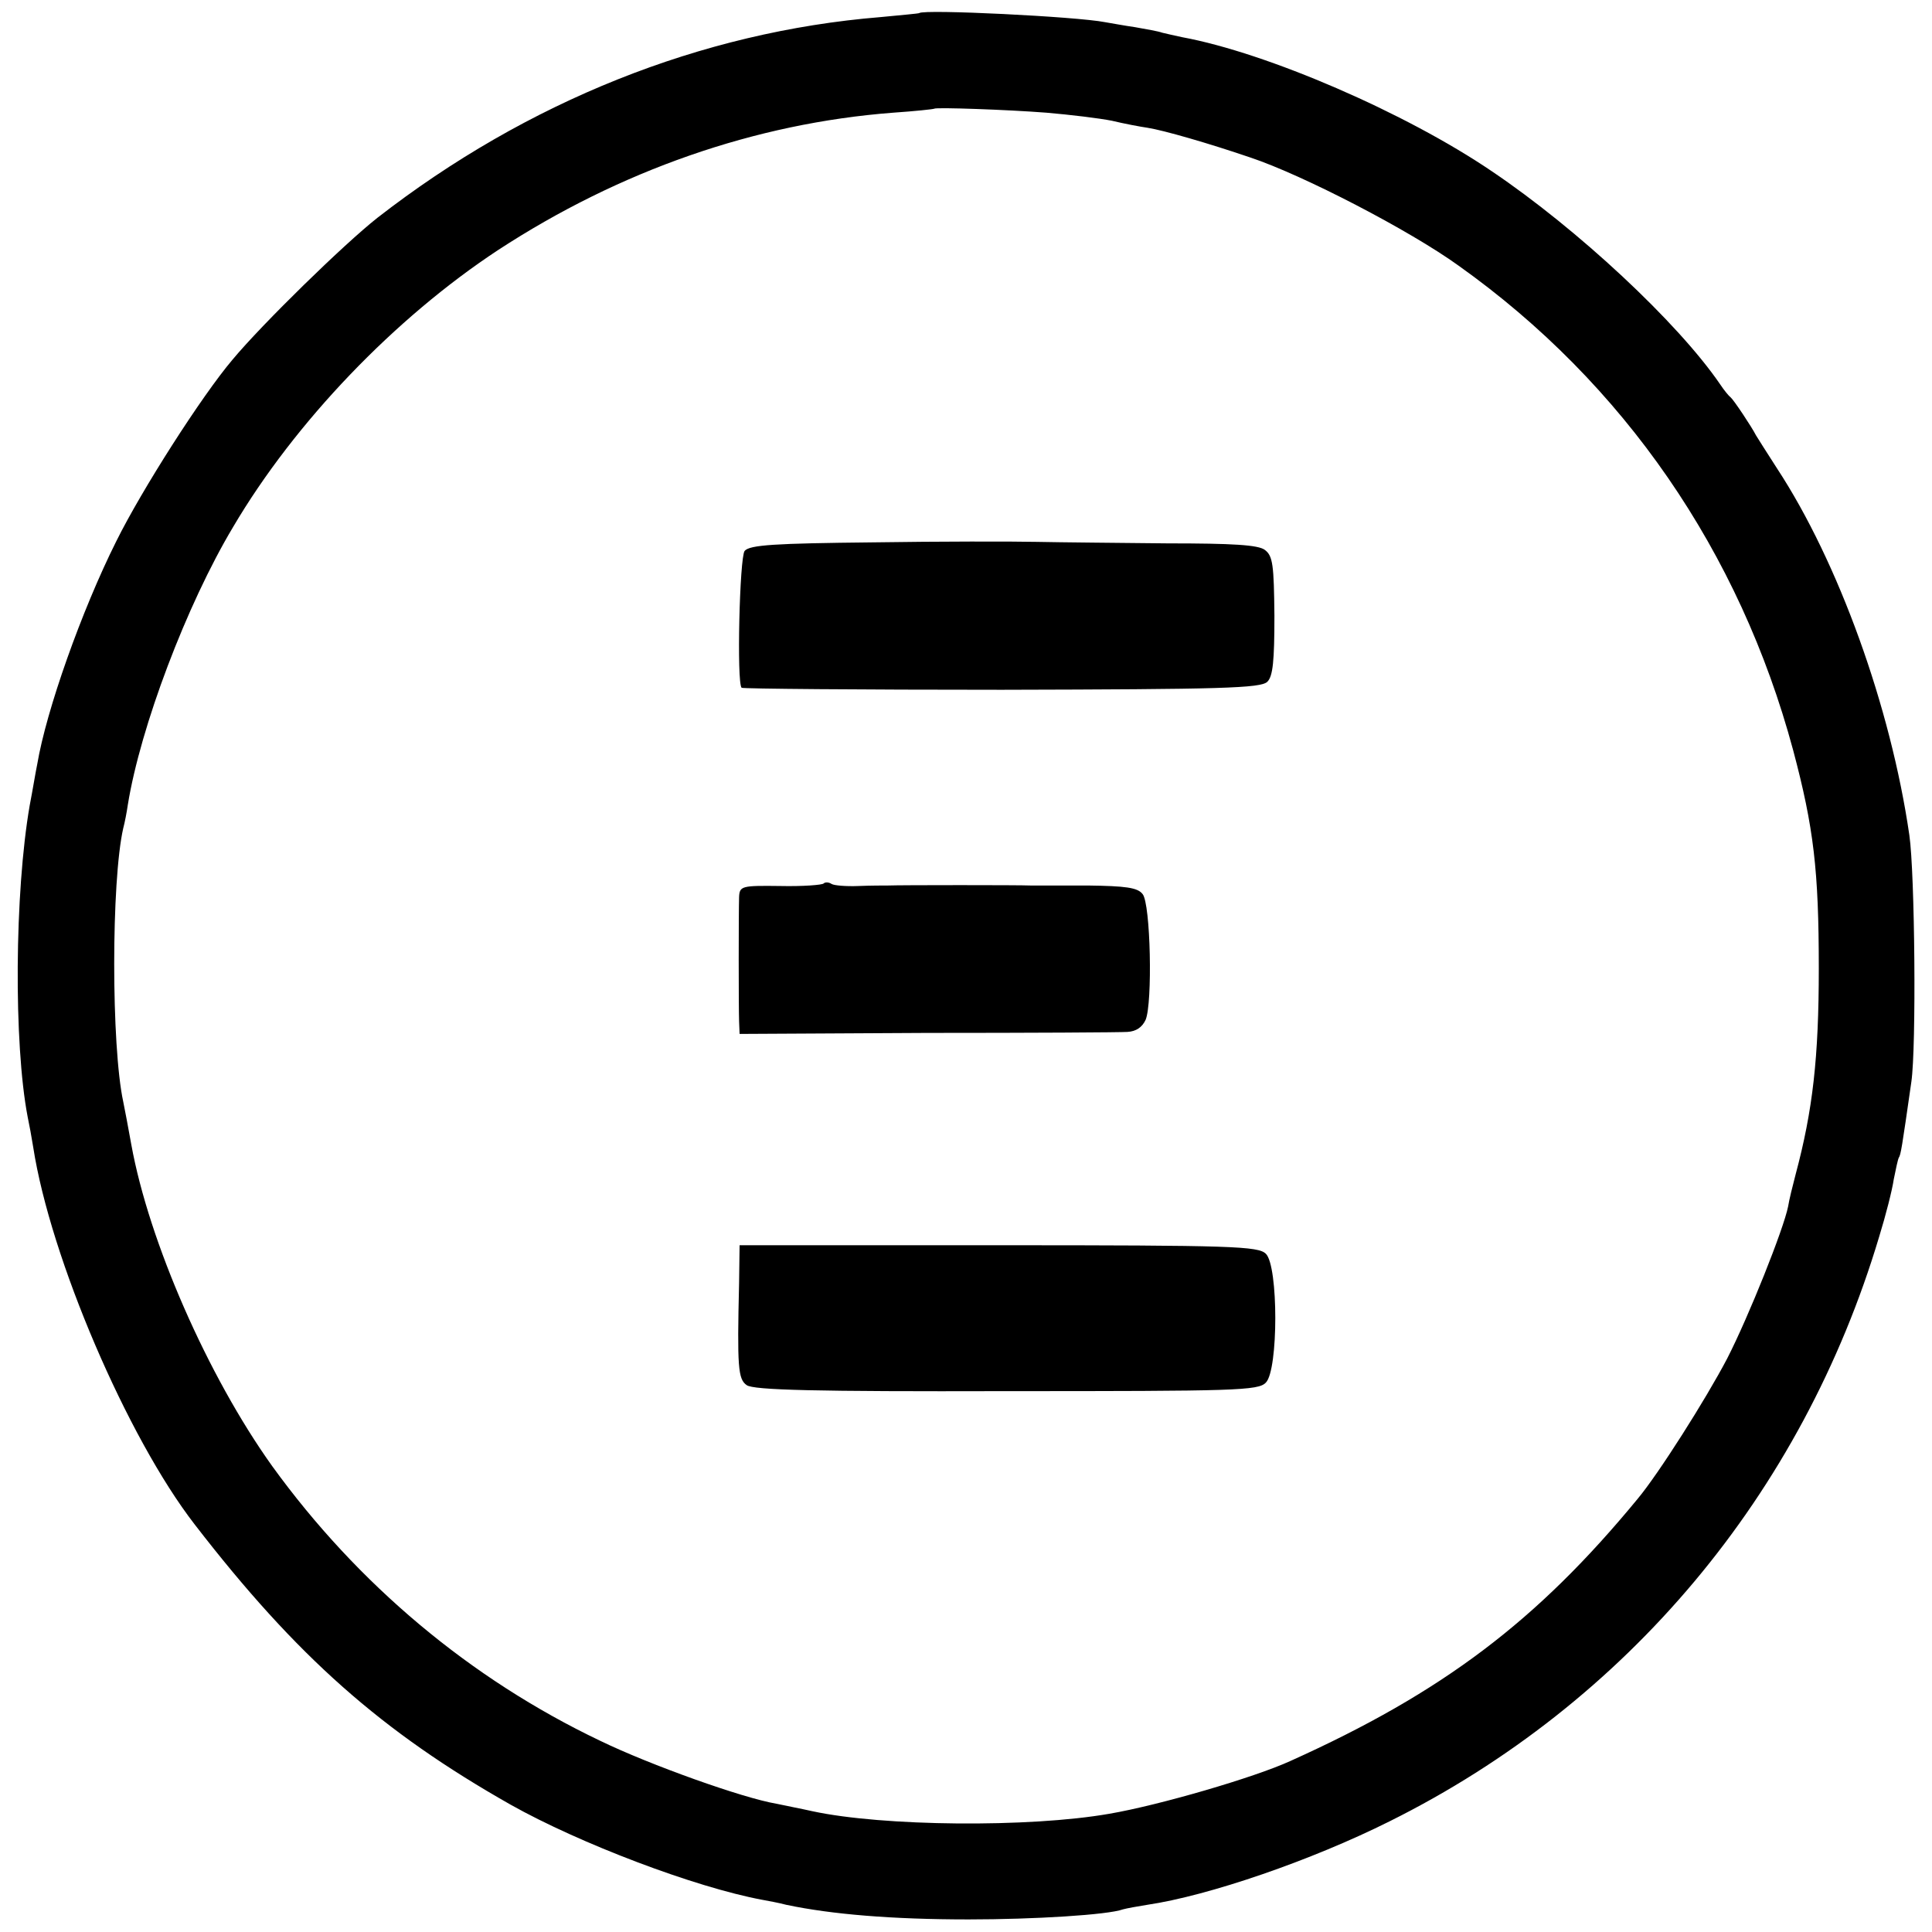
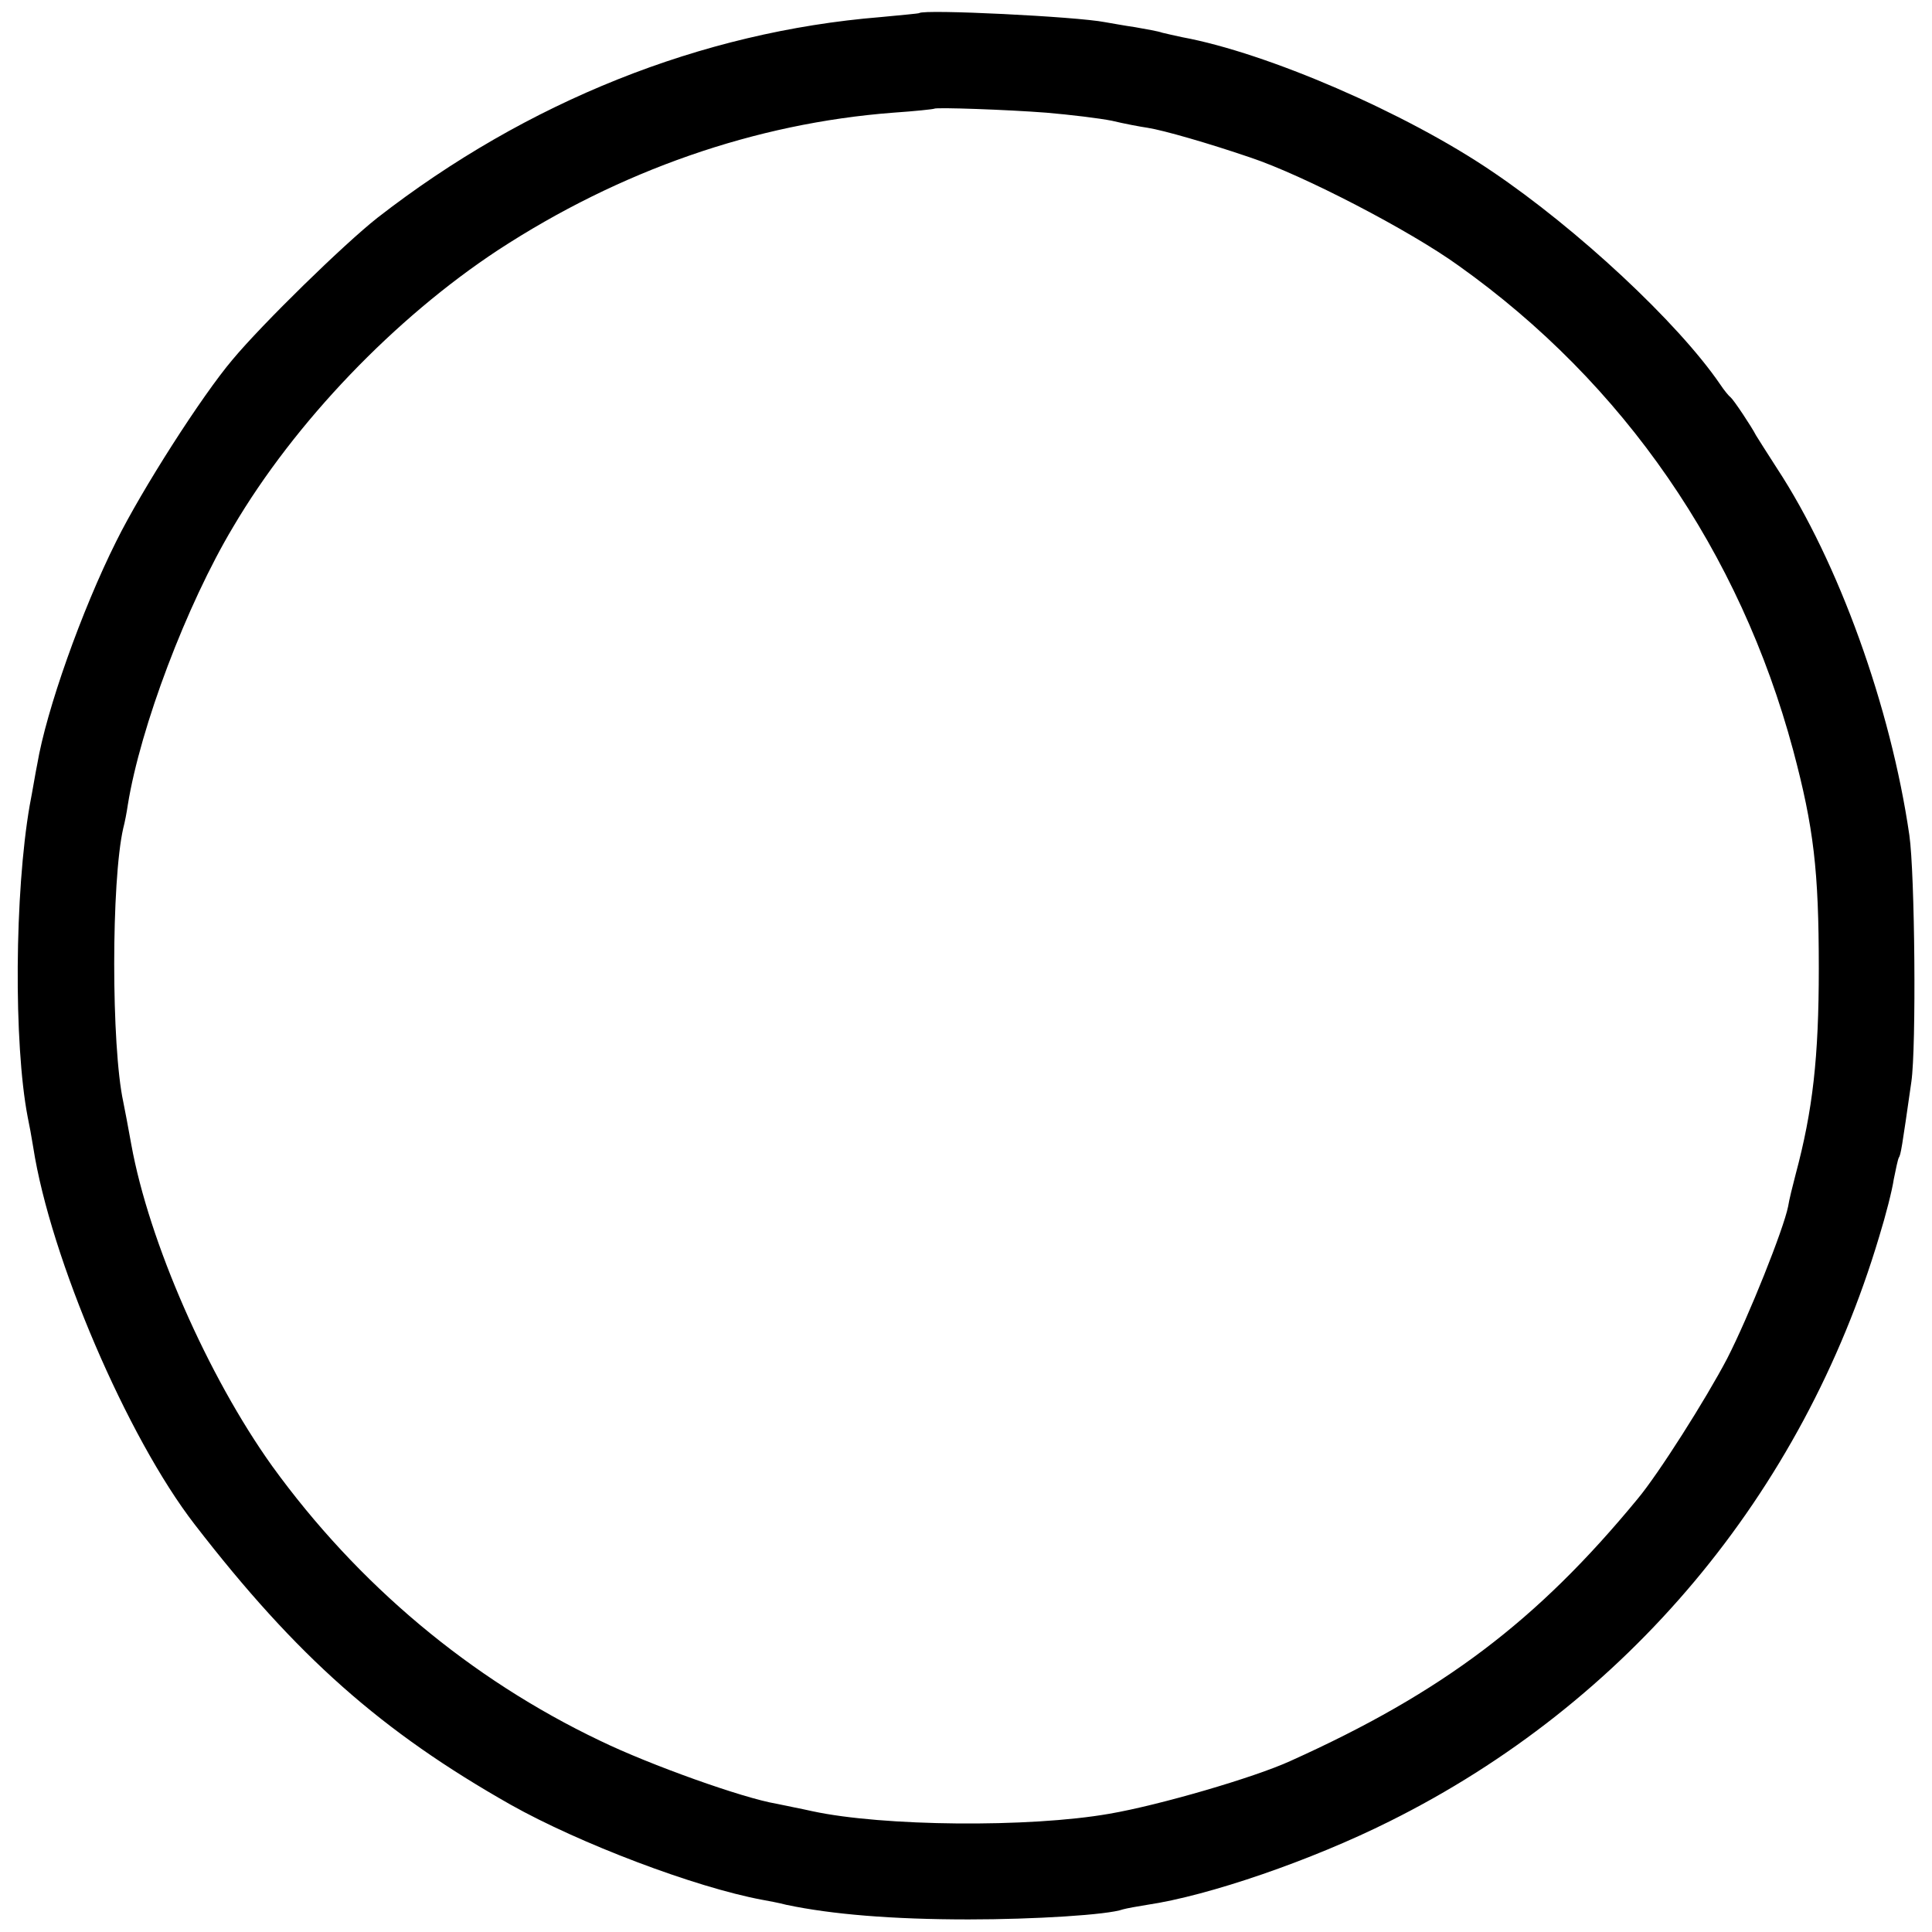
<svg xmlns="http://www.w3.org/2000/svg" version="1.0" width="384pt" height="384pt" viewBox="0 0 384 384" preserveAspectRatio="xMidYMid meet">
  <g transform="translate(0,384) scale(0.1,-0.1)" fill="#000000" stroke="none">
    <path d="M1827 3814 c-1 -1 -36 -4 -77 -8 -356 -29 -703 -168 -1000 -399 -66 -52 -228 -210 -288 -282 -61 -72 -180 -258 -231 -361 -69 -138 -139 -336 -157 -443 -3 -14 -9 -51 -15 -82 -30 -173 -32 -473 -4 -619 3 -14 8 -41 11 -60 34 -220 187 -577 321 -750 203 -263 372 -412 628 -557 137 -77 366 -164 500 -189 11 -2 33 -6 48 -10 90 -19 211 -29 362 -29 130 0 277 9 307 20 7 2 29 6 48 9 122 18 326 88 482 166 472 235 820 650 973 1162 13 42 26 93 29 114 4 20 8 39 10 43 4 6 6 18 25 151 10 69 7 414 -4 490 -37 255 -141 543 -263 729 -20 31 -39 61 -42 66 -8 16 -44 70 -50 75 -4 3 -13 14 -21 26 -84 123 -284 309 -453 423 -172 117 -448 236 -616 267 -14 3 -32 7 -40 9 -8 3 -32 7 -54 11 -21 3 -48 8 -60 10 -56 11 -359 26 -369 18z m253 -198 c47 -4 105 -11 130 -16 25 -6 57 -12 71 -14 32 -5 122 -31 204 -59 105 -35 317 -145 414 -215 329 -234 559 -569 665 -963 41 -154 51 -239 51 -434 0 -177 -12 -282 -46 -409 -6 -23 -13 -51 -15 -64 -9 -45 -78 -218 -121 -302 -43 -82 -137 -230 -178 -279 -200 -243 -388 -385 -690 -521 -72 -33 -261 -88 -360 -105 -160 -28 -451 -25 -590 5 -22 5 -54 11 -72 15 -66 11 -251 77 -350 125 -258 123 -482 311 -652 546 -128 179 -245 446 -280 639 -6 33 -13 71 -16 85 -24 111 -24 439 0 544 3 11 7 32 9 46 25 155 117 398 209 552 123 209 322 416 527 551 242 158 511 252 785 273 44 3 81 7 82 8 4 3 146 -2 223 -8z" />
-     <path d="M1734 2762 c-194 -2 -244 -5 -254 -17 -10 -13 -16 -262 -6 -272 2 -2 235 -4 517 -4 437 1 515 3 528 16 11 11 14 41 14 131 -1 101 -3 119 -19 131 -13 10 -64 13 -193 13 -97 1 -214 2 -261 3 -47 1 -194 1 -326 -1z" />
-     <path d="M1637 2084 c-3 -3 -42 -6 -86 -5 -77 1 -81 0 -82 -22 -1 -32 -1 -217 0 -247 l1 -25 372 2 c205 0 385 1 399 2 17 1 29 9 36 24 14 33 10 231 -6 250 -10 13 -34 16 -109 17 -54 0 -105 0 -114 0 -20 1 -259 1 -283 0 -8 0 -35 0 -59 -1 -24 -1 -48 1 -53 4 -6 4 -13 4 -16 1z" />
-     <path d="M1469 1290 c-4 -168 -2 -191 15 -203 13 -10 138 -13 516 -12 457 0 501 1 516 17 25 25 25 232 0 256 -15 15 -65 17 -531 17 l-515 0 -1 -75z" />
  </g>
</svg>